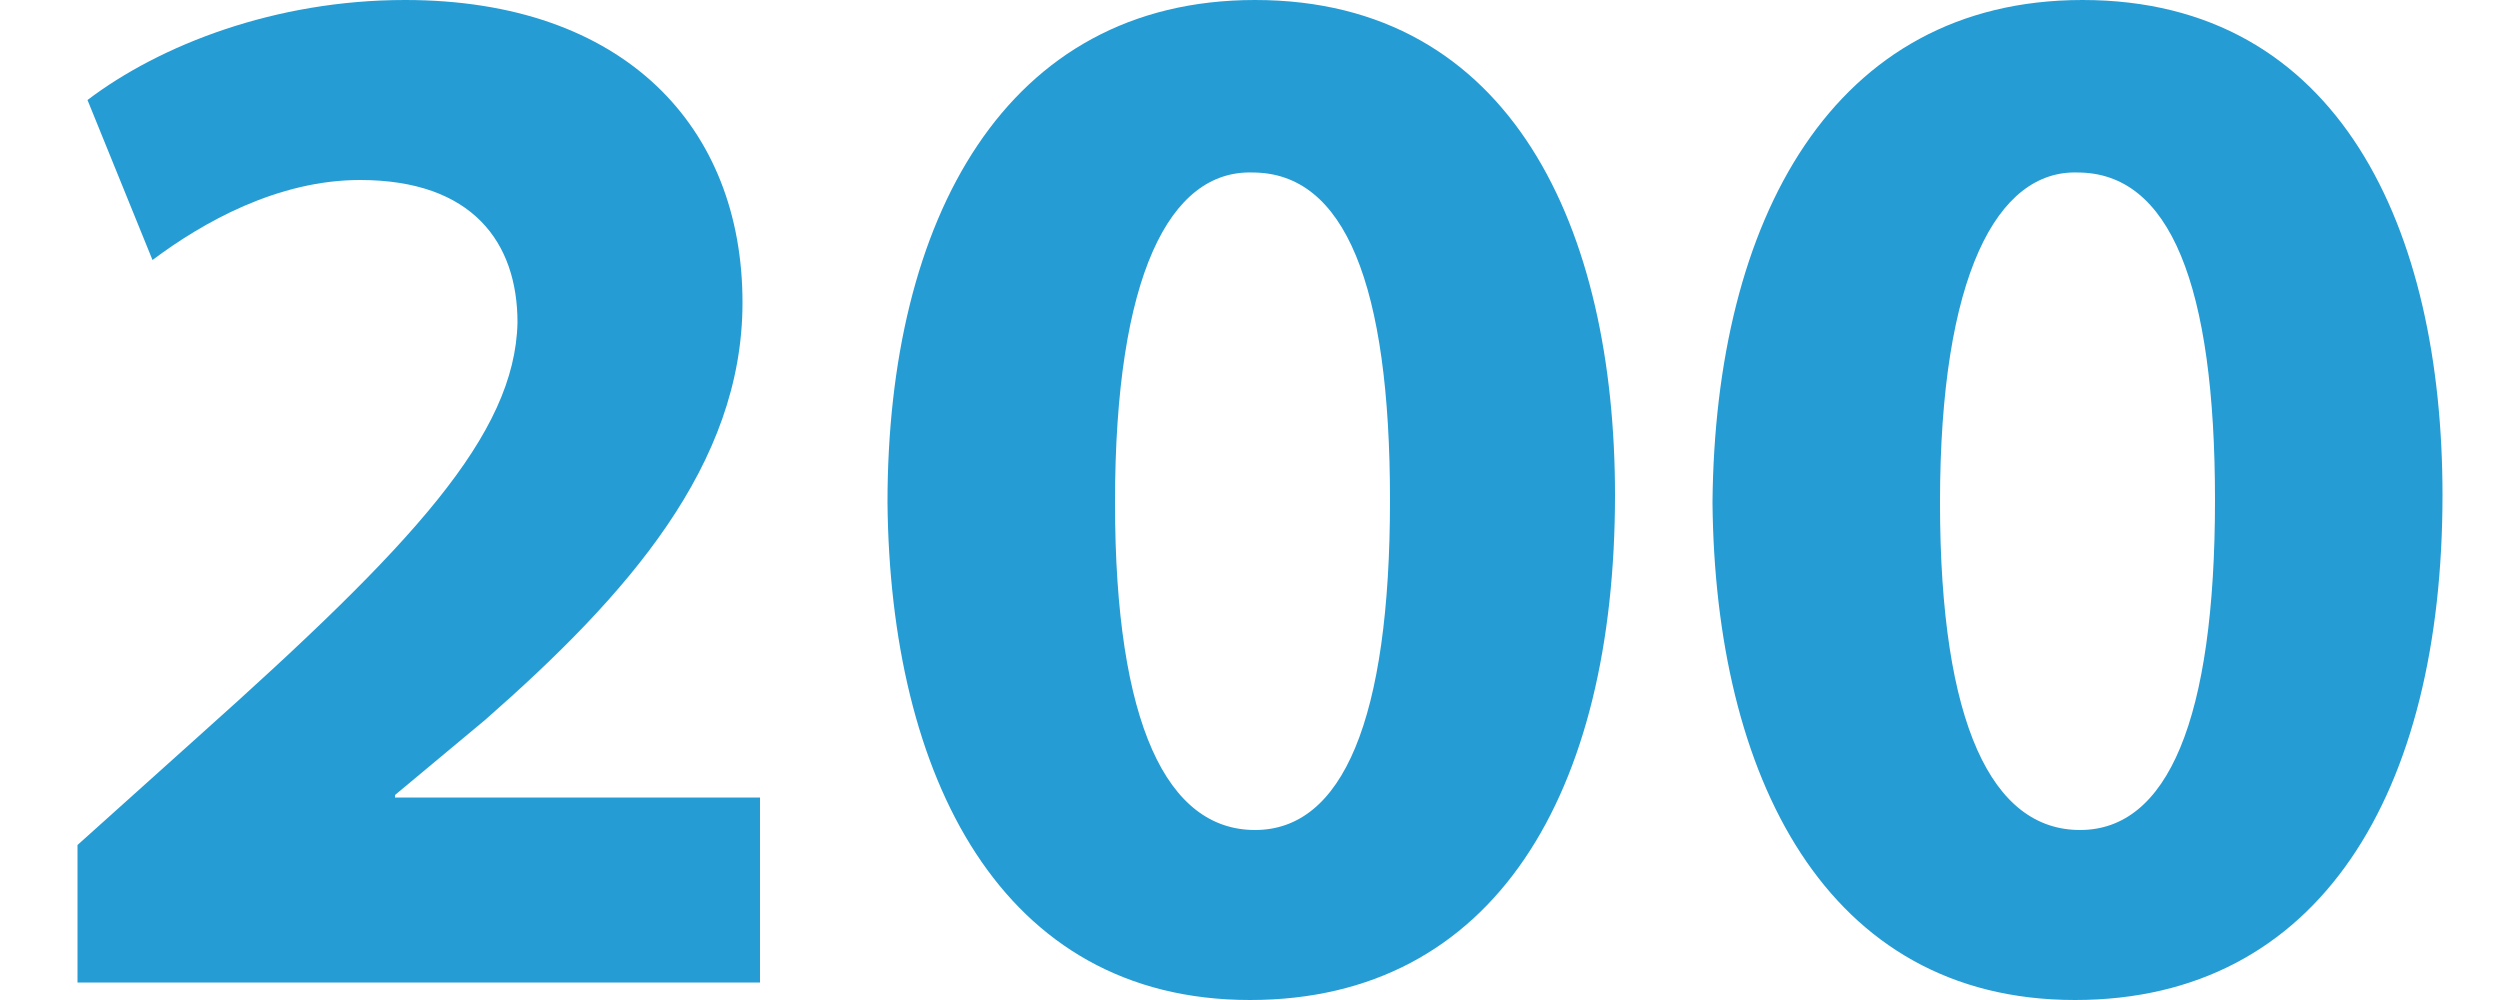
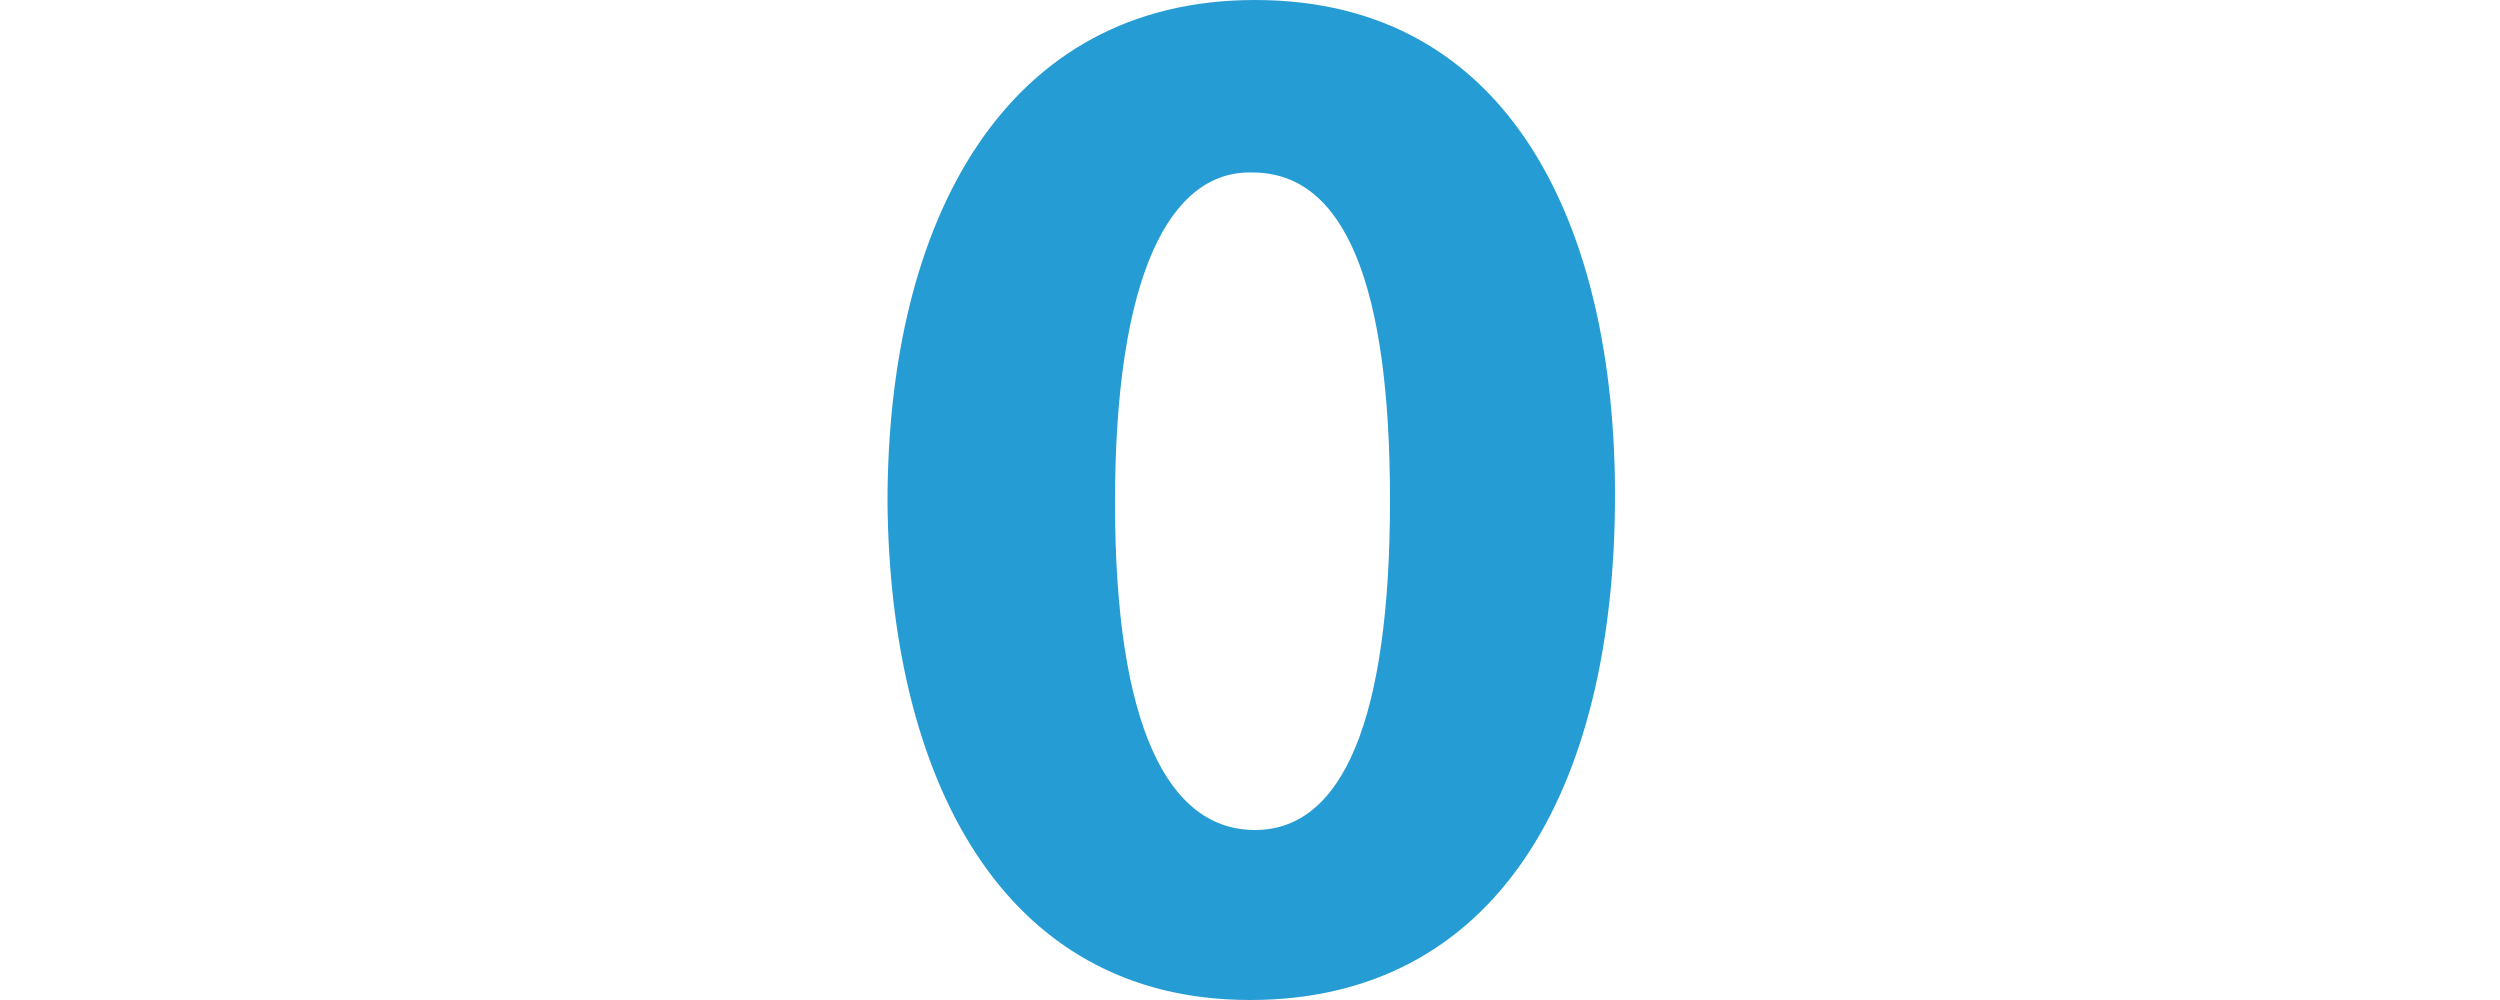
<svg xmlns="http://www.w3.org/2000/svg" version="1.1" id="Ebene_1" x="0px" y="0px" viewBox="0 0 100 40" style="enable-background:new 0 0 100 40;" xml:space="preserve">
  <style type="text/css">
	.st0{fill:#259CD4;}
</style>
  <g>
-     <path class="st0" d="M3.1,39.3v-5.5L8,29.4c8.5-7.6,12.6-12,12.7-16.5c0-3.2-1.8-5.7-6.3-5.7c-3.3,0-6.3,1.7-8.3,3.2L3.5,4   C6.4,1.8,11,0,16.2,0C25,0,29.7,5.1,29.7,12.1c0,6.5-4.6,11.7-10.3,16.7l-3.6,3v0.1h14.6v7.4H3.1z" />
    <path class="st0" d="M64.6,19.8C64.6,31.7,59.8,40,50,40c-10,0-14.4-9-14.5-19.9C35.5,8.8,40.2,0,50.2,0C60.5,0,64.6,9.2,64.6,19.8   z M44.6,20.1c0,8.9,2.1,13.1,5.6,13.1c3.5,0,5.4-4.4,5.4-13.2c0-8.6-1.8-13.1-5.5-13.1C46.8,6.8,44.6,11,44.6,20.1z" />
-     <path class="st0" d="M97.7,19.8C97.7,31.7,92.8,40,83,40c-10,0-14.4-9-14.5-19.9C68.6,8.8,73.3,0,83.3,0C93.6,0,97.7,9.2,97.7,19.8   z M77.6,20.1c0,8.9,2.1,13.1,5.6,13.1c3.5,0,5.4-4.4,5.4-13.2c0-8.6-1.8-13.1-5.5-13.1C79.9,6.8,77.6,11,77.6,20.1z" />
  </g>
</svg>